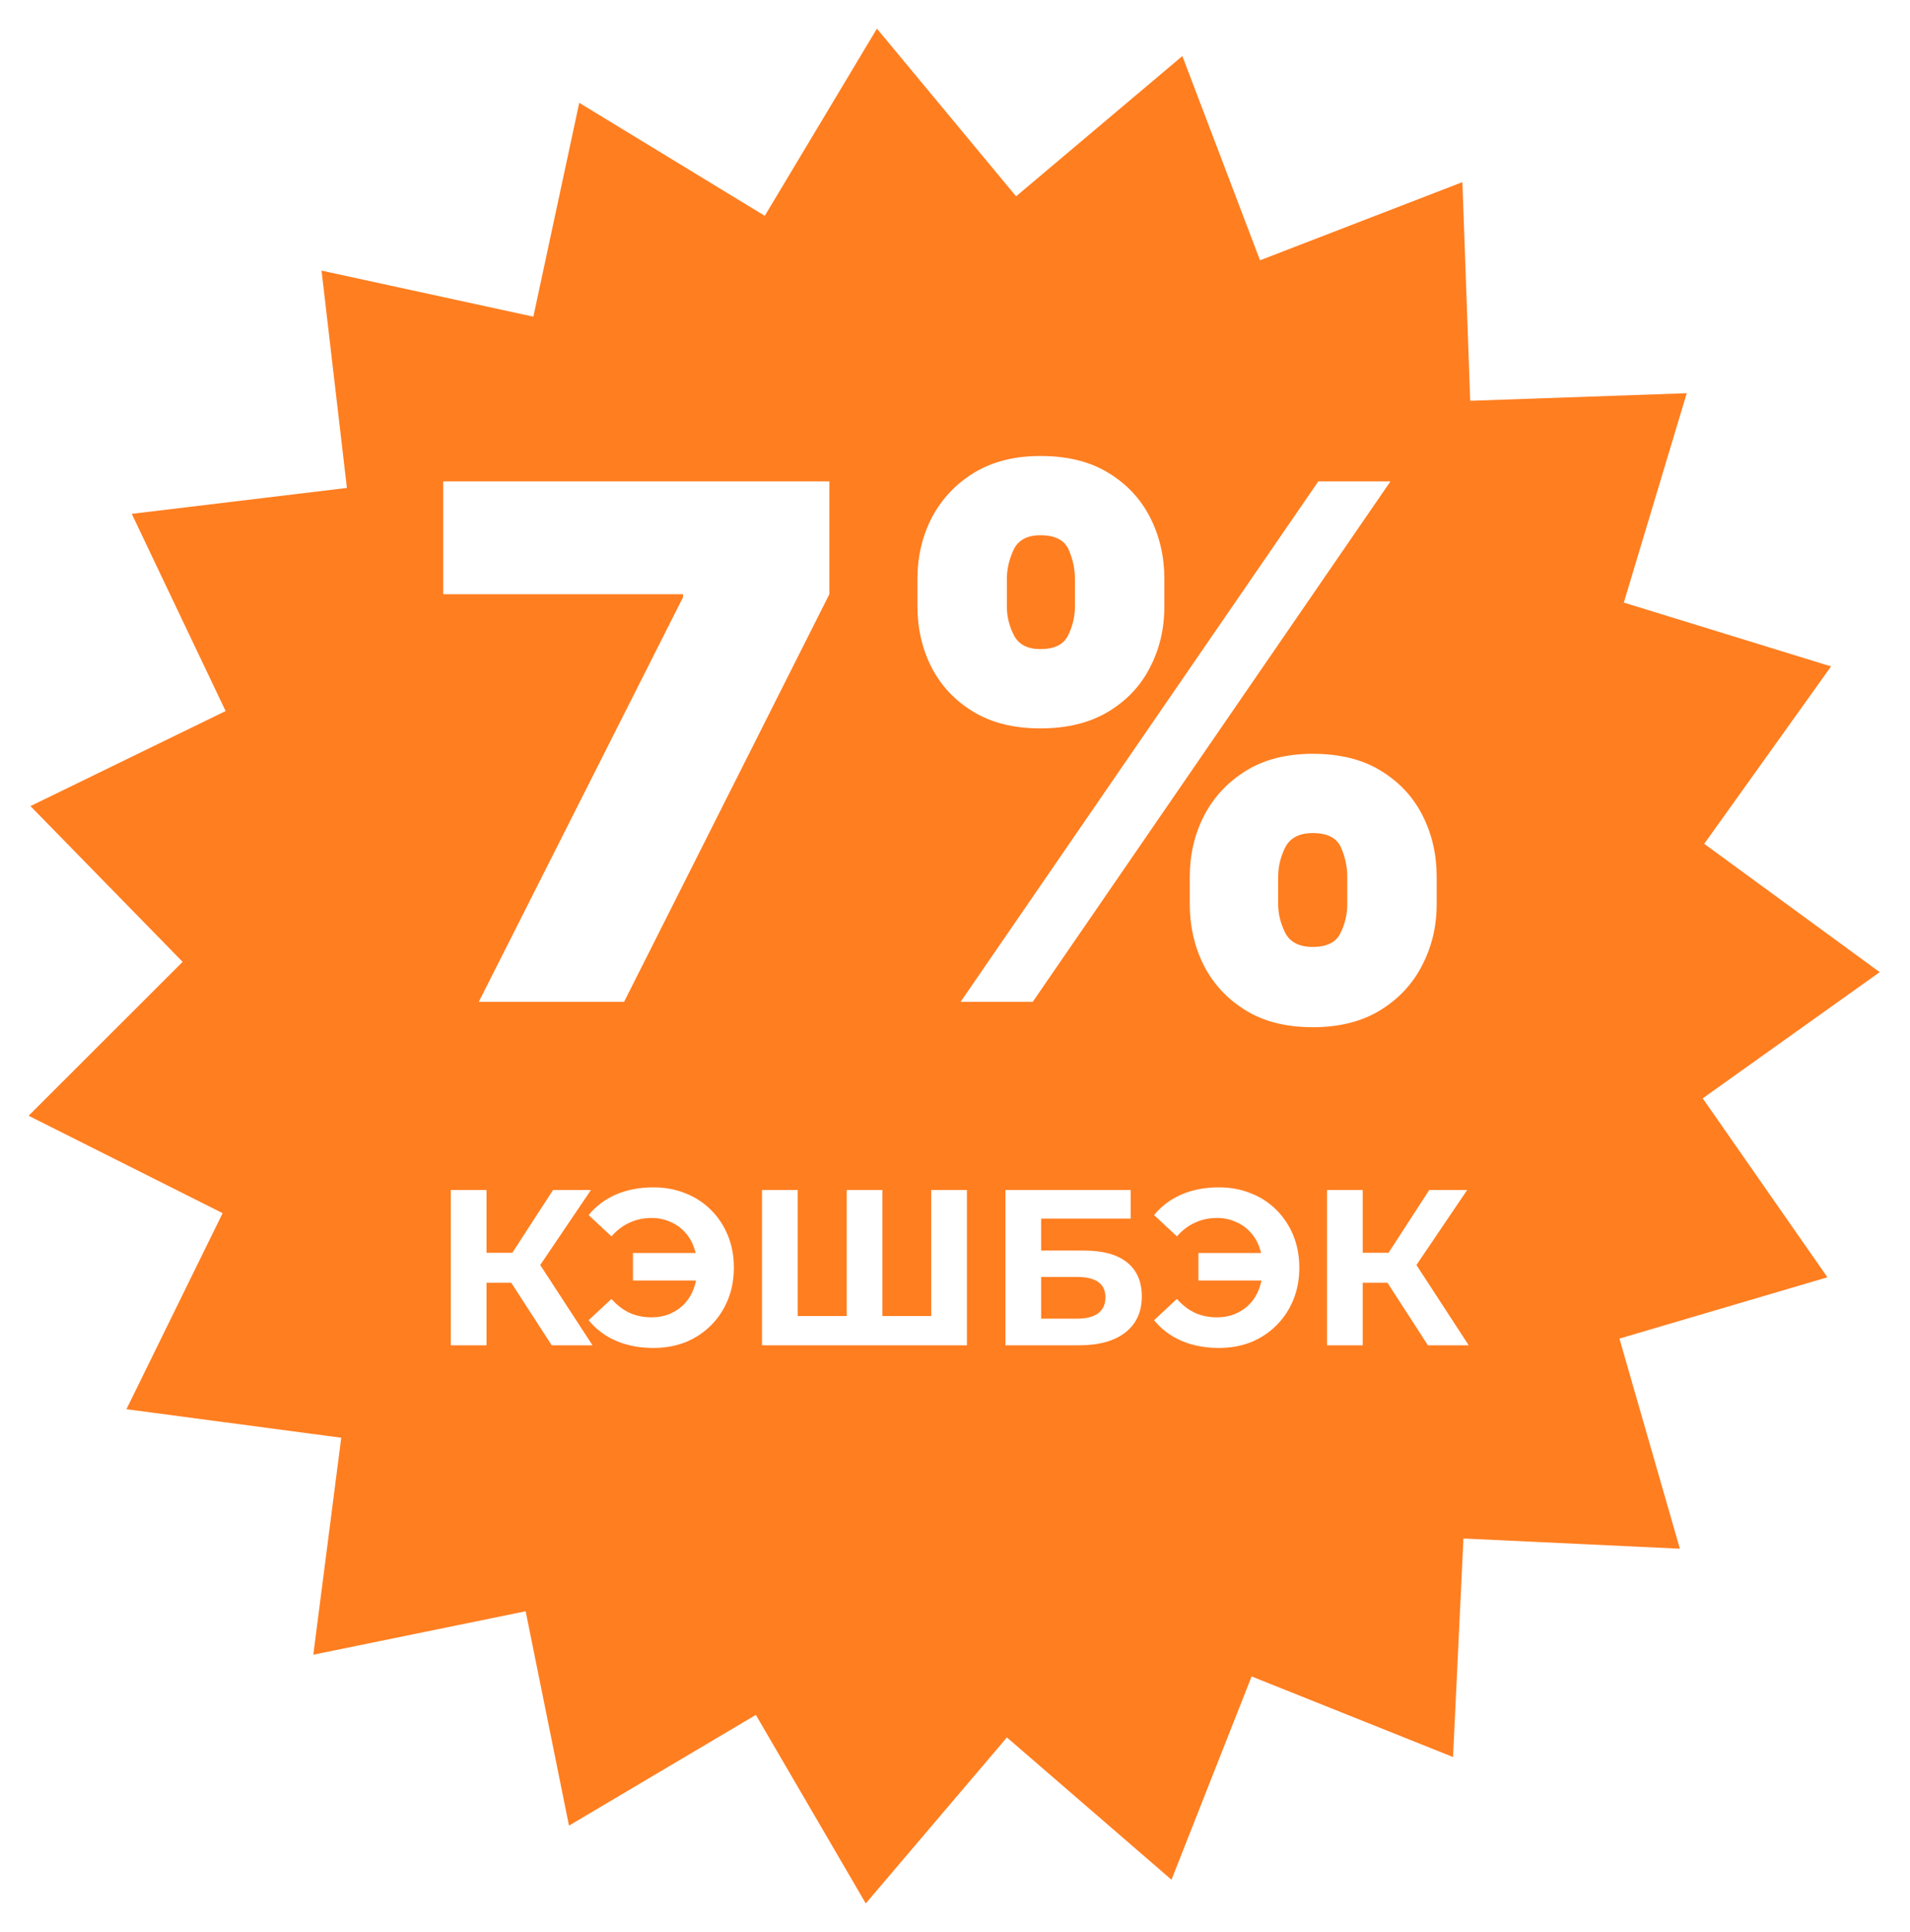
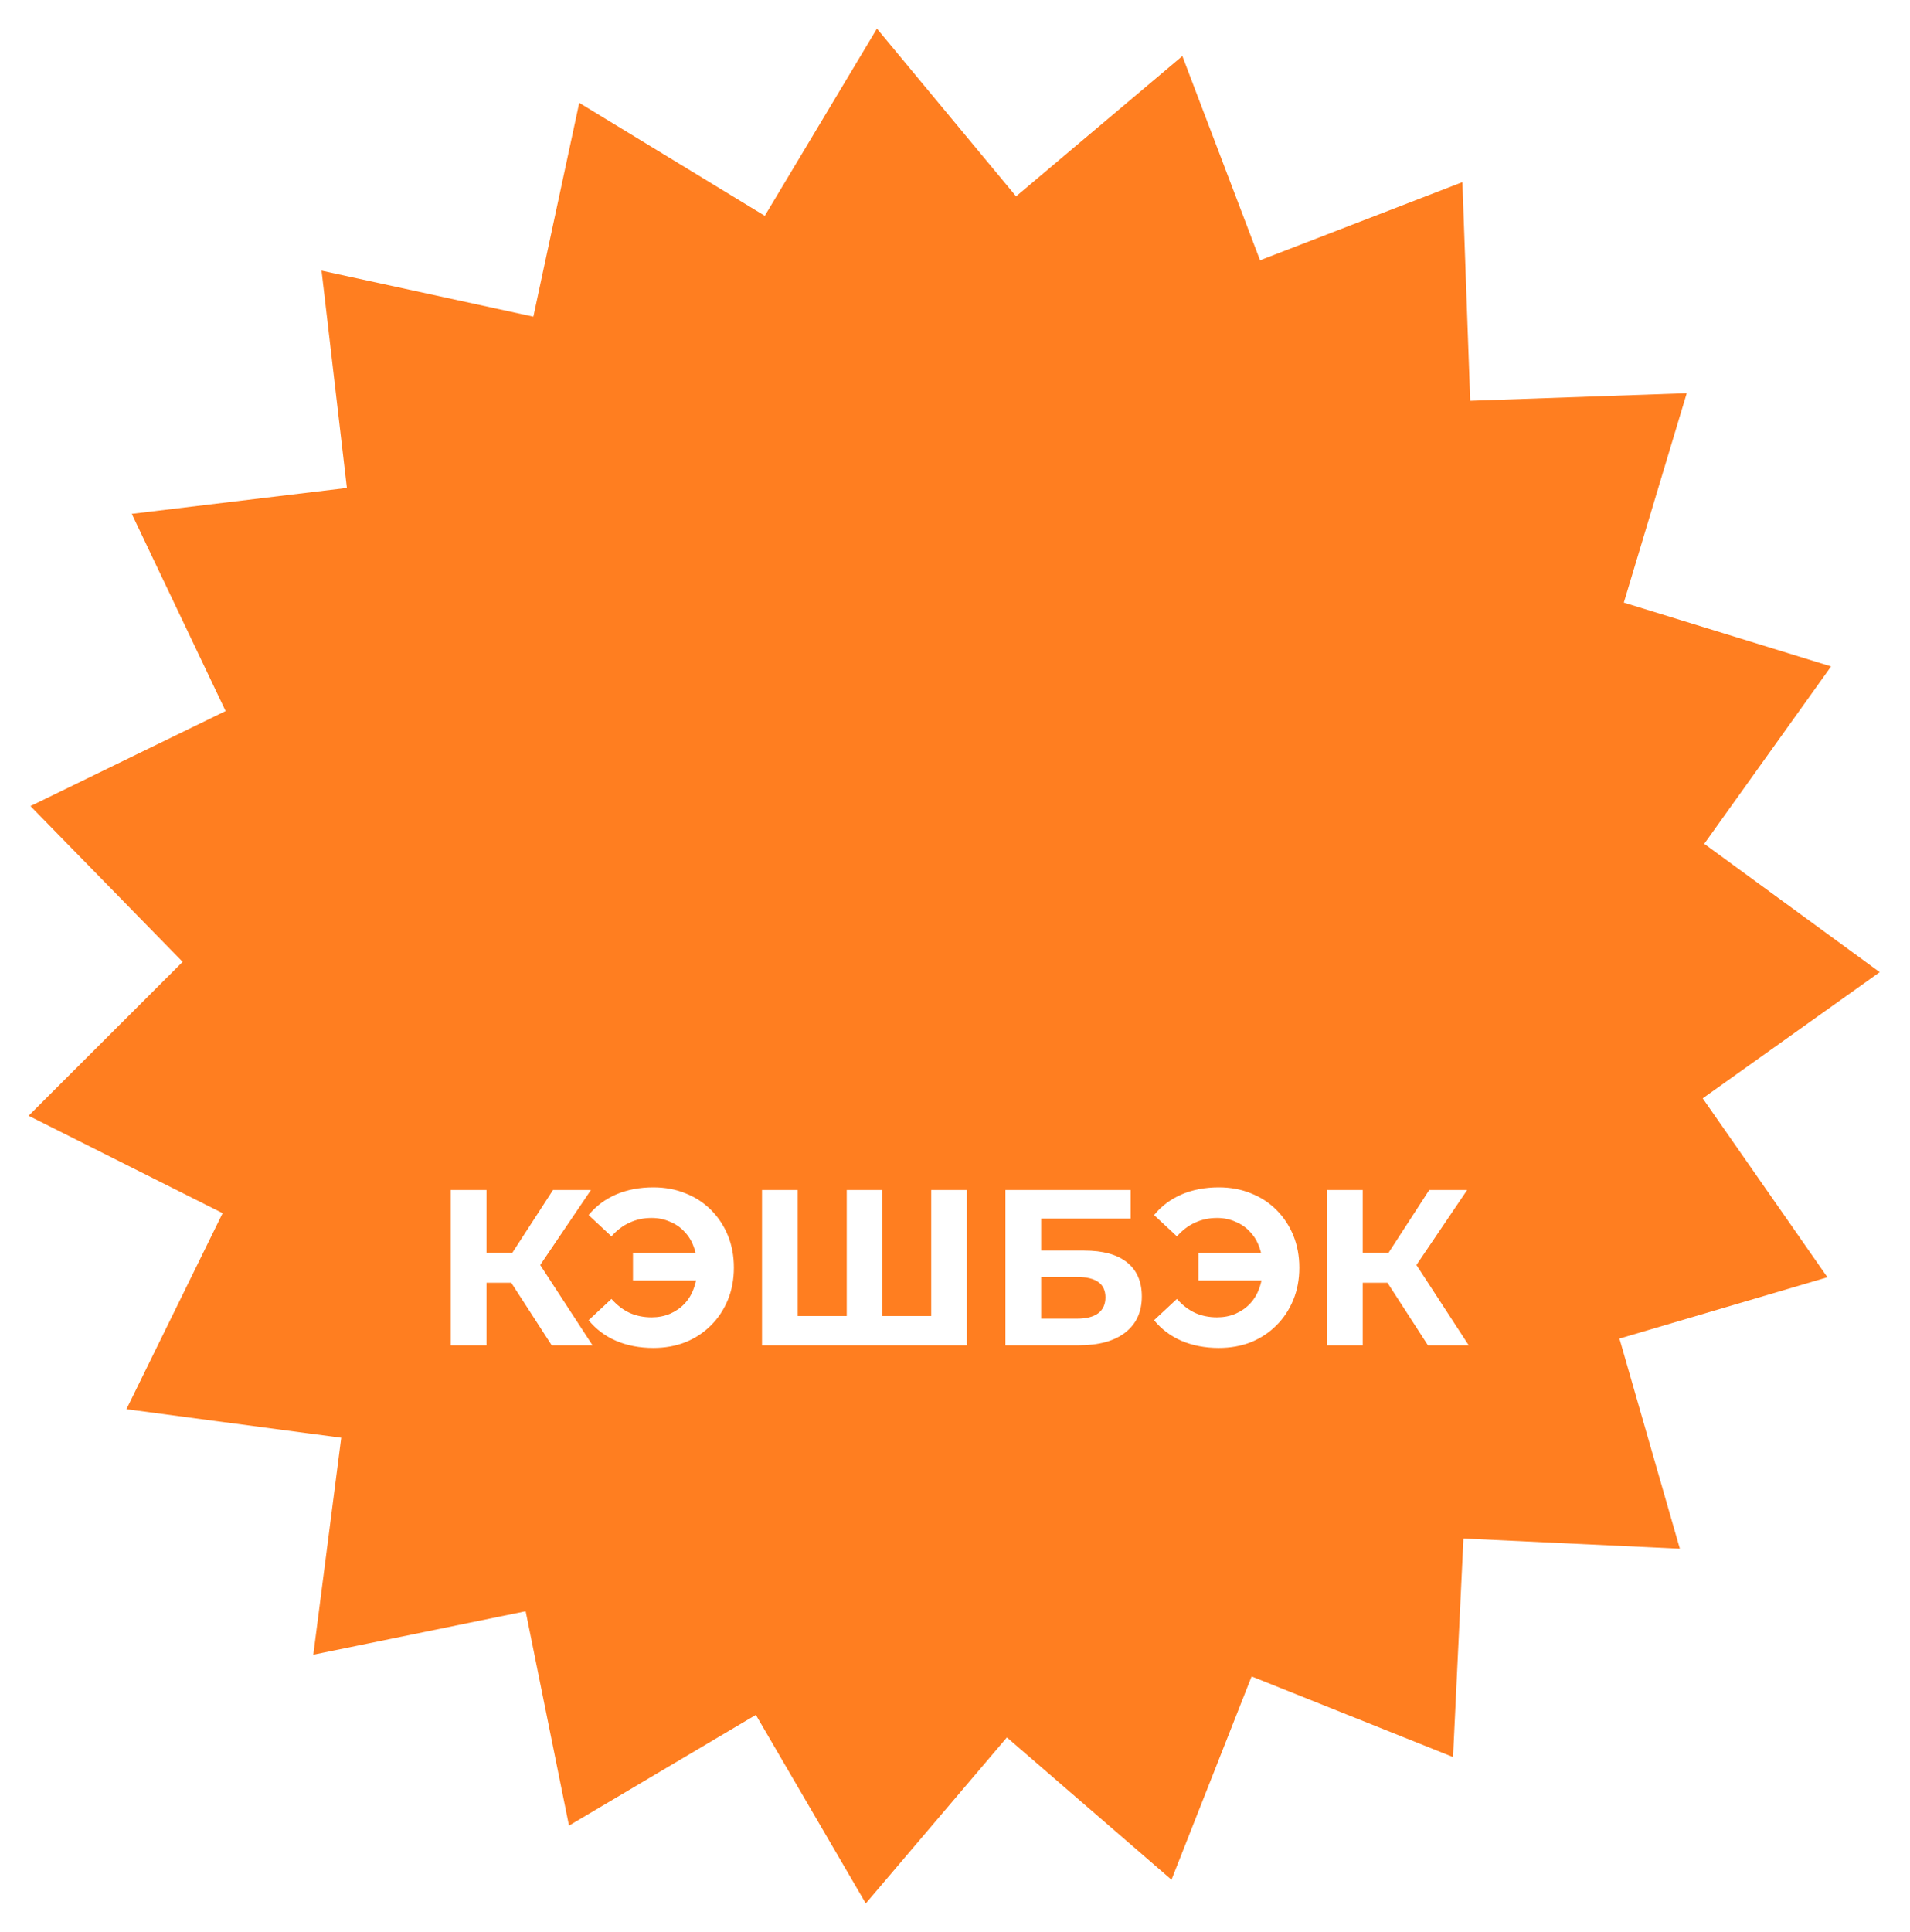
<svg xmlns="http://www.w3.org/2000/svg" width="267" height="270" viewBox="0 0 267 270" fill="none">
  <g filter="url(#filter0_d_28_918)">
    <path d="M80.973 10.37L106.909 26.161L122.587 4.44611e-07L142.039 23.437L165.282 3.833L176.142 32.376L204.43 21.453L205.522 52.009L235.791 50.951L226.995 80.21L255.965 89.131L238.235 113.921L262.765 131.855L238.023 149.49L255.456 174.494L226.383 183.063L234.83 212.426L204.575 211.001L203.12 241.542L174.963 230.276L163.764 258.686L140.756 238.801L121.027 262L105.661 235.651L79.539 251.125L73.481 221.167L43.797 227.24L47.703 196.919L17.674 192.933L31.12 165.535L4 151.922L25.53 130.416L4.258 108.65L31.538 95.367L18.419 67.808L48.493 64.186L44.949 33.82L74.558 40.253L80.973 10.37Z" fill="#FF7E20" />
  </g>
-   <path d="M77.123 188L70.365 177.553L74.426 175.104L82.827 188H77.123ZM63.018 188V166.3H68.009V188H63.018ZM66.552 179.258V175.073H74.116V179.258H66.552ZM74.891 177.708L70.272 177.15L77.309 166.3H82.61L74.891 177.708ZM88.484 178.948V175.104H99.21V178.948H88.484ZM91.336 165.928C92.969 165.928 94.467 166.207 95.831 166.765C97.195 167.302 98.384 168.077 99.396 169.09C100.409 170.103 101.194 171.291 101.752 172.655C102.31 174.019 102.589 175.517 102.589 177.15C102.589 178.783 102.31 180.281 101.752 181.645C101.194 183.009 100.409 184.197 99.396 185.21C98.384 186.223 97.195 187.008 95.831 187.566C94.467 188.103 92.969 188.372 91.336 188.372C89.414 188.372 87.678 188.041 86.128 187.38C84.599 186.719 83.318 185.758 82.284 184.497L85.477 181.521C86.242 182.389 87.089 183.04 88.019 183.474C88.949 183.887 89.972 184.094 91.088 184.094C92.018 184.094 92.876 183.929 93.661 183.598C94.467 183.247 95.149 182.771 95.707 182.172C96.286 181.552 96.72 180.818 97.009 179.971C97.319 179.124 97.474 178.183 97.474 177.15C97.474 176.117 97.319 175.176 97.009 174.329C96.72 173.482 96.286 172.758 95.707 172.159C95.149 171.539 94.467 171.064 93.661 170.733C92.876 170.382 92.018 170.206 91.088 170.206C89.972 170.206 88.949 170.423 88.019 170.857C87.089 171.27 86.242 171.911 85.477 172.779L82.284 169.803C83.318 168.542 84.599 167.581 86.128 166.92C87.678 166.259 89.414 165.928 91.336 165.928ZM119.48 183.908L118.364 185.055V166.3H123.355V185.055L122.177 183.908H131.353L130.175 185.055V166.3H135.166V188H106.522V166.3H111.513V185.055L110.366 183.908H119.48ZM140.55 188V166.3H158.065V170.299H145.541V174.763H151.555C154.179 174.763 156.174 175.311 157.538 176.406C158.922 177.501 159.615 179.093 159.615 181.18C159.615 183.329 158.85 185.003 157.321 186.202C155.791 187.401 153.632 188 150.842 188H140.55ZM145.541 184.28H150.563C151.844 184.28 152.826 184.032 153.508 183.536C154.19 183.019 154.531 182.275 154.531 181.304C154.531 179.403 153.208 178.452 150.563 178.452H145.541V184.28ZM167.528 178.948V175.104H178.254V178.948H167.528ZM170.38 165.928C172.013 165.928 173.511 166.207 174.875 166.765C176.239 167.302 177.428 168.077 178.44 169.09C179.453 170.103 180.238 171.291 180.796 172.655C181.354 174.019 181.633 175.517 181.633 177.15C181.633 178.783 181.354 180.281 180.796 181.645C180.238 183.009 179.453 184.197 178.44 185.21C177.428 186.223 176.239 187.008 174.875 187.566C173.511 188.103 172.013 188.372 170.38 188.372C168.458 188.372 166.722 188.041 165.172 187.38C163.643 186.719 162.362 185.758 161.328 184.497L164.521 181.521C165.286 182.389 166.133 183.04 167.063 183.474C167.993 183.887 169.016 184.094 170.132 184.094C171.062 184.094 171.92 183.929 172.705 183.598C173.511 183.247 174.193 182.771 174.751 182.172C175.33 181.552 175.764 180.818 176.053 179.971C176.363 179.124 176.518 178.183 176.518 177.15C176.518 176.117 176.363 175.176 176.053 174.329C175.764 173.482 175.33 172.758 174.751 172.159C174.193 171.539 173.511 171.064 172.705 170.733C171.92 170.382 171.062 170.206 170.132 170.206C169.016 170.206 167.993 170.423 167.063 170.857C166.133 171.27 165.286 171.911 164.521 172.779L161.328 169.803C162.362 168.542 163.643 167.581 165.172 166.92C166.722 166.259 168.458 165.928 170.38 165.928ZM199.609 188L192.851 177.553L196.912 175.104L205.313 188H199.609ZM185.504 188V166.3H190.495V188H185.504ZM189.038 179.258V175.073H196.602V179.258H189.038ZM197.377 177.708L192.758 177.15L199.795 166.3H205.096L197.377 177.708Z" fill="white" />
-   <path d="M66.931 140L95.482 83.466V83.04H61.959V67.273H115.936V83.04L87.243 140H66.931ZM166.318 126.364V122.528C166.318 119.451 166.981 116.61 168.307 114.006C169.656 111.402 171.609 109.306 174.166 107.72C176.723 106.134 179.836 105.341 183.506 105.341C187.27 105.341 190.43 106.122 192.987 107.685C195.568 109.247 197.521 111.33 198.846 113.935C200.172 116.539 200.835 119.403 200.835 122.528V126.364C200.835 129.441 200.16 132.282 198.811 134.886C197.485 137.491 195.532 139.586 192.952 141.172C190.371 142.758 187.222 143.551 183.506 143.551C179.789 143.551 176.652 142.758 174.095 141.172C171.538 139.586 169.597 137.491 168.271 134.886C166.969 132.282 166.318 129.441 166.318 126.364ZM178.676 122.528V126.364C178.676 127.713 179.007 129.051 179.67 130.376C180.357 131.679 181.635 132.33 183.506 132.33C185.47 132.33 186.761 131.69 187.376 130.412C188.015 129.134 188.335 127.784 188.335 126.364V122.528C188.335 121.108 188.039 119.735 187.447 118.409C186.855 117.083 185.541 116.42 183.506 116.42C181.635 116.42 180.357 117.083 179.67 118.409C179.007 119.735 178.676 121.108 178.676 122.528ZM128.25 84.744V80.909C128.25 77.784 128.925 74.919 130.274 72.315C131.647 69.711 133.612 67.628 136.169 66.065C138.726 64.503 141.815 63.722 145.437 63.722C149.202 63.722 152.362 64.503 154.919 66.065C157.499 67.628 159.452 69.711 160.778 72.315C162.104 74.919 162.767 77.784 162.767 80.909V84.744C162.767 87.869 162.092 90.722 160.743 93.303C159.417 95.883 157.464 97.943 154.883 99.481C152.303 101.02 149.154 101.79 145.437 101.79C141.72 101.79 138.584 101.009 136.027 99.446C133.47 97.883 131.529 95.812 130.203 93.231C128.901 90.651 128.25 87.822 128.25 84.744ZM140.75 80.909V84.744C140.75 86.165 141.081 87.514 141.744 88.793C142.407 90.071 143.638 90.71 145.437 90.71C147.402 90.71 148.693 90.071 149.308 88.793C149.947 87.514 150.267 86.165 150.267 84.744V80.909C150.267 79.489 149.971 78.115 149.379 76.79C148.787 75.464 147.473 74.801 145.437 74.801C143.567 74.801 142.312 75.488 141.673 76.861C141.058 78.21 140.75 79.56 140.75 80.909ZM134.287 140L184.287 67.273H194.372L144.372 140H134.287Z" fill="white" />
+   <path d="M77.123 188L70.365 177.553L74.426 175.104L82.827 188ZM63.018 188V166.3H68.009V188H63.018ZM66.552 179.258V175.073H74.116V179.258H66.552ZM74.891 177.708L70.272 177.15L77.309 166.3H82.61L74.891 177.708ZM88.484 178.948V175.104H99.21V178.948H88.484ZM91.336 165.928C92.969 165.928 94.467 166.207 95.831 166.765C97.195 167.302 98.384 168.077 99.396 169.09C100.409 170.103 101.194 171.291 101.752 172.655C102.31 174.019 102.589 175.517 102.589 177.15C102.589 178.783 102.31 180.281 101.752 181.645C101.194 183.009 100.409 184.197 99.396 185.21C98.384 186.223 97.195 187.008 95.831 187.566C94.467 188.103 92.969 188.372 91.336 188.372C89.414 188.372 87.678 188.041 86.128 187.38C84.599 186.719 83.318 185.758 82.284 184.497L85.477 181.521C86.242 182.389 87.089 183.04 88.019 183.474C88.949 183.887 89.972 184.094 91.088 184.094C92.018 184.094 92.876 183.929 93.661 183.598C94.467 183.247 95.149 182.771 95.707 182.172C96.286 181.552 96.72 180.818 97.009 179.971C97.319 179.124 97.474 178.183 97.474 177.15C97.474 176.117 97.319 175.176 97.009 174.329C96.72 173.482 96.286 172.758 95.707 172.159C95.149 171.539 94.467 171.064 93.661 170.733C92.876 170.382 92.018 170.206 91.088 170.206C89.972 170.206 88.949 170.423 88.019 170.857C87.089 171.27 86.242 171.911 85.477 172.779L82.284 169.803C83.318 168.542 84.599 167.581 86.128 166.92C87.678 166.259 89.414 165.928 91.336 165.928ZM119.48 183.908L118.364 185.055V166.3H123.355V185.055L122.177 183.908H131.353L130.175 185.055V166.3H135.166V188H106.522V166.3H111.513V185.055L110.366 183.908H119.48ZM140.55 188V166.3H158.065V170.299H145.541V174.763H151.555C154.179 174.763 156.174 175.311 157.538 176.406C158.922 177.501 159.615 179.093 159.615 181.18C159.615 183.329 158.85 185.003 157.321 186.202C155.791 187.401 153.632 188 150.842 188H140.55ZM145.541 184.28H150.563C151.844 184.28 152.826 184.032 153.508 183.536C154.19 183.019 154.531 182.275 154.531 181.304C154.531 179.403 153.208 178.452 150.563 178.452H145.541V184.28ZM167.528 178.948V175.104H178.254V178.948H167.528ZM170.38 165.928C172.013 165.928 173.511 166.207 174.875 166.765C176.239 167.302 177.428 168.077 178.44 169.09C179.453 170.103 180.238 171.291 180.796 172.655C181.354 174.019 181.633 175.517 181.633 177.15C181.633 178.783 181.354 180.281 180.796 181.645C180.238 183.009 179.453 184.197 178.44 185.21C177.428 186.223 176.239 187.008 174.875 187.566C173.511 188.103 172.013 188.372 170.38 188.372C168.458 188.372 166.722 188.041 165.172 187.38C163.643 186.719 162.362 185.758 161.328 184.497L164.521 181.521C165.286 182.389 166.133 183.04 167.063 183.474C167.993 183.887 169.016 184.094 170.132 184.094C171.062 184.094 171.92 183.929 172.705 183.598C173.511 183.247 174.193 182.771 174.751 182.172C175.33 181.552 175.764 180.818 176.053 179.971C176.363 179.124 176.518 178.183 176.518 177.15C176.518 176.117 176.363 175.176 176.053 174.329C175.764 173.482 175.33 172.758 174.751 172.159C174.193 171.539 173.511 171.064 172.705 170.733C171.92 170.382 171.062 170.206 170.132 170.206C169.016 170.206 167.993 170.423 167.063 170.857C166.133 171.27 165.286 171.911 164.521 172.779L161.328 169.803C162.362 168.542 163.643 167.581 165.172 166.92C166.722 166.259 168.458 165.928 170.38 165.928ZM199.609 188L192.851 177.553L196.912 175.104L205.313 188H199.609ZM185.504 188V166.3H190.495V188H185.504ZM189.038 179.258V175.073H196.602V179.258H189.038ZM197.377 177.708L192.758 177.15L199.795 166.3H205.096L197.377 177.708Z" fill="white" />
  <defs>
    <filter id="filter0_d_28_918" x="0" y="0" width="266.765" height="270" filterUnits="userSpaceOnUse" color-interpolation-filters="sRGB">
      <feFlood flood-opacity="0" result="BackgroundImageFix" />
      <feColorMatrix in="SourceAlpha" type="matrix" values="0 0 0 0 0 0 0 0 0 0 0 0 0 0 0 0 0 0 127 0" result="hardAlpha" />
      <feOffset dy="4" />
      <feGaussianBlur stdDeviation="2" />
      <feComposite in2="hardAlpha" operator="out" />
      <feColorMatrix type="matrix" values="0 0 0 0 0 0 0 0 0 0 0 0 0 0 0 0 0 0 0.25 0" />
      <feBlend mode="normal" in2="BackgroundImageFix" result="effect1_dropShadow_28_918" />
      <feBlend mode="normal" in="SourceGraphic" in2="effect1_dropShadow_28_918" result="shape" />
    </filter>
  </defs>
</svg>